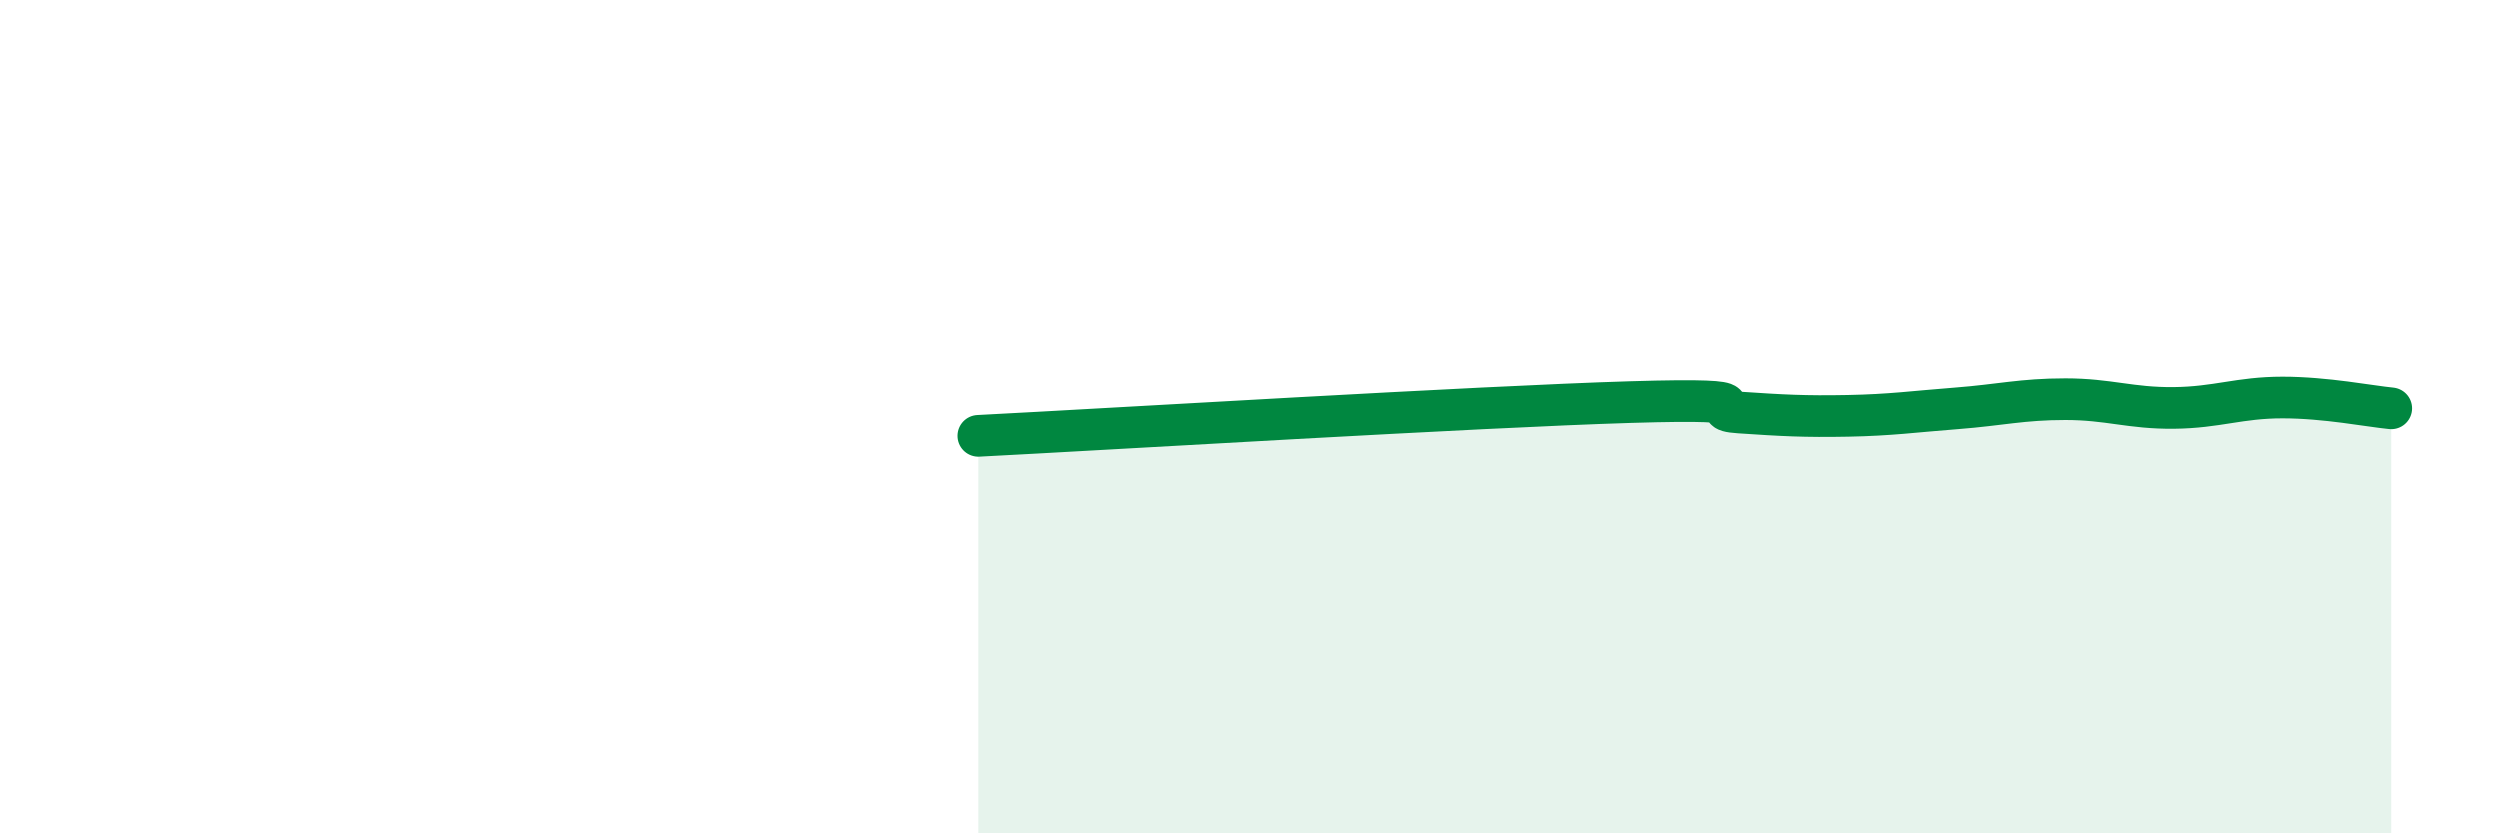
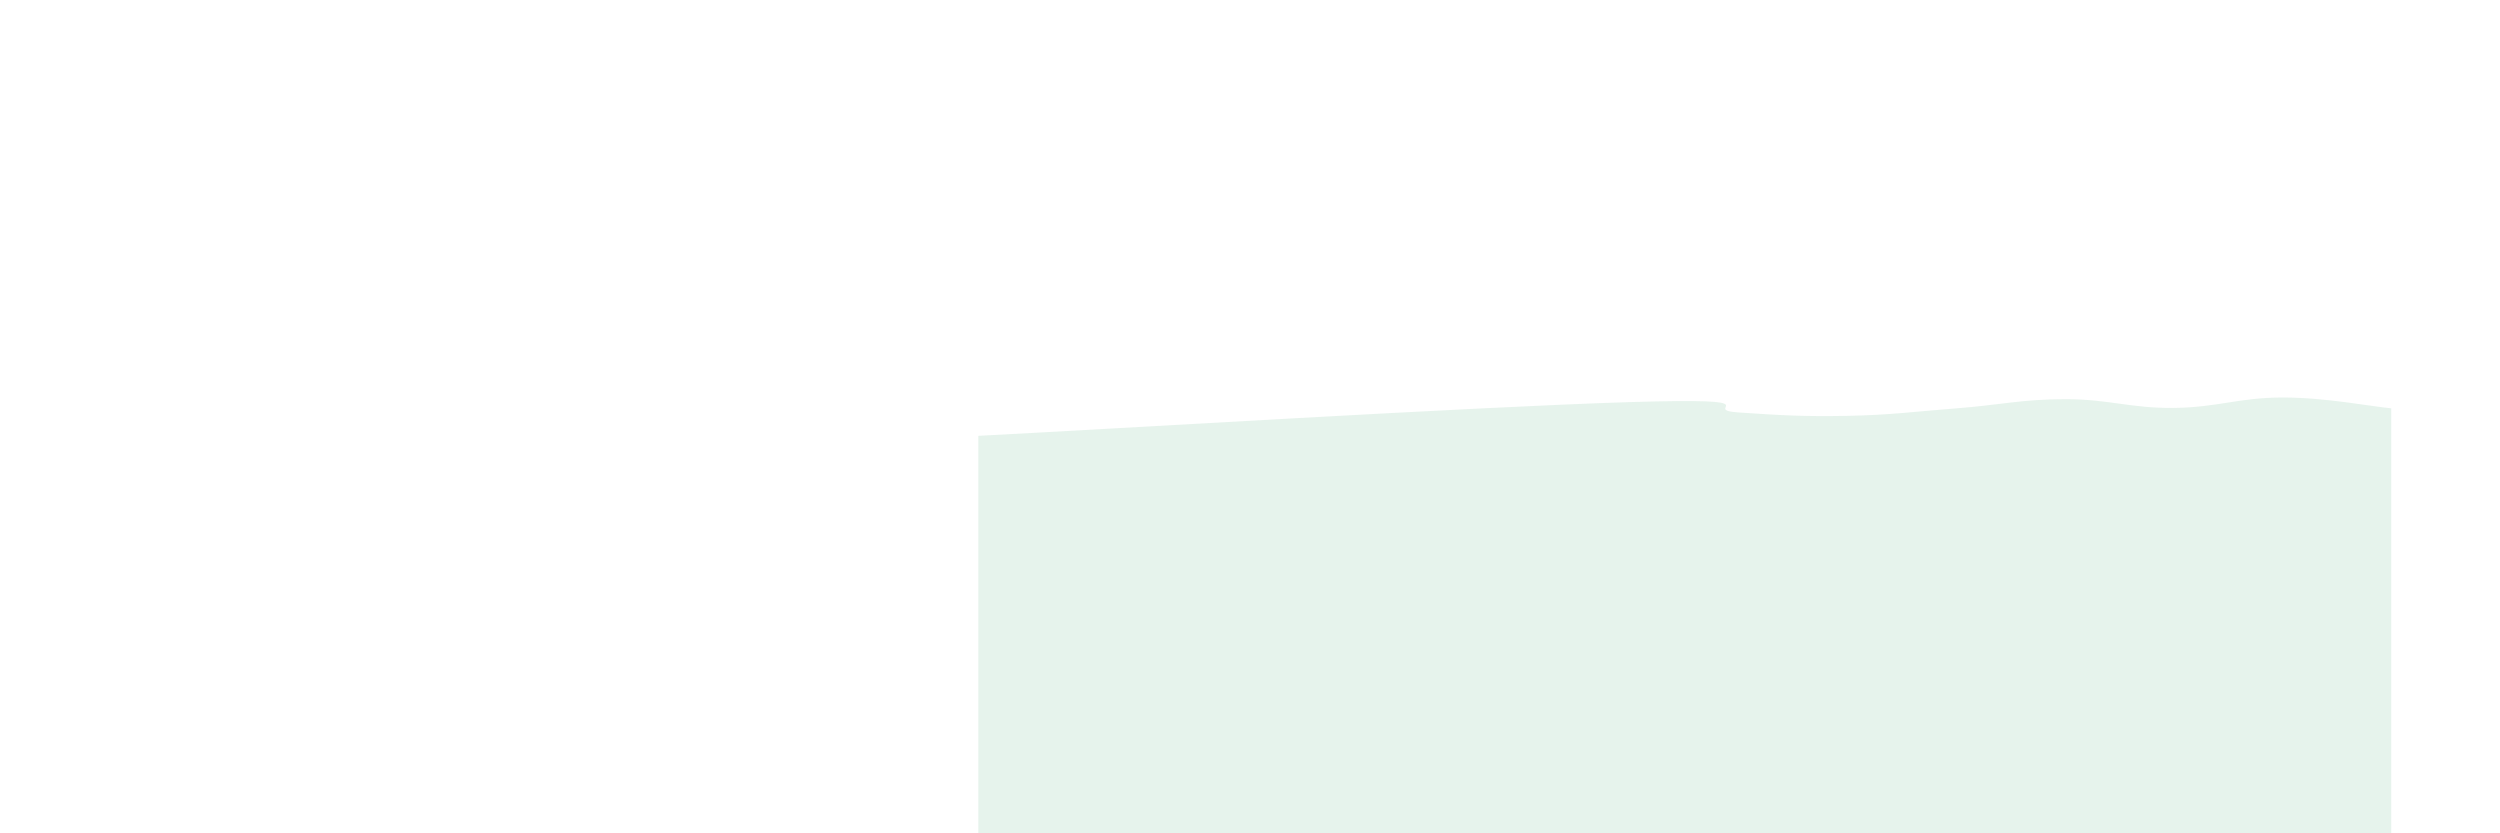
<svg xmlns="http://www.w3.org/2000/svg" width="60" height="20" viewBox="0 0 60 20">
  <path d="M 23.48,10.46 C 26.61,10.3 35.48,9.76 39.13,9.65 C 42.78,9.54 40.7,9.83 41.74,9.9 C 42.78,9.97 43.31,10 44.35,9.98 C 45.39,9.96 45.92,9.88 46.96,9.8 C 48,9.72 48.53,9.58 49.57,9.58 C 50.61,9.58 51.13,9.8 52.17,9.79 C 53.21,9.78 53.74,9.54 54.78,9.54 C 55.82,9.54 56.87,9.75 57.39,9.8L57.39 20L23.48 20Z" fill="#008740" opacity="0.1" stroke-linecap="round" stroke-linejoin="round" />
-   <path d="M 23.48,10.46 C 26.61,10.3 35.48,9.76 39.13,9.65 C 42.78,9.54 40.7,9.83 41.74,9.9 C 42.78,9.97 43.31,10 44.35,9.98 C 45.39,9.96 45.92,9.88 46.96,9.8 C 48,9.72 48.53,9.58 49.57,9.58 C 50.61,9.58 51.13,9.8 52.17,9.79 C 53.21,9.78 53.74,9.54 54.78,9.54 C 55.82,9.54 56.87,9.75 57.39,9.8" stroke="#008740" stroke-width="1" fill="none" stroke-linecap="round" stroke-linejoin="round" />
</svg>